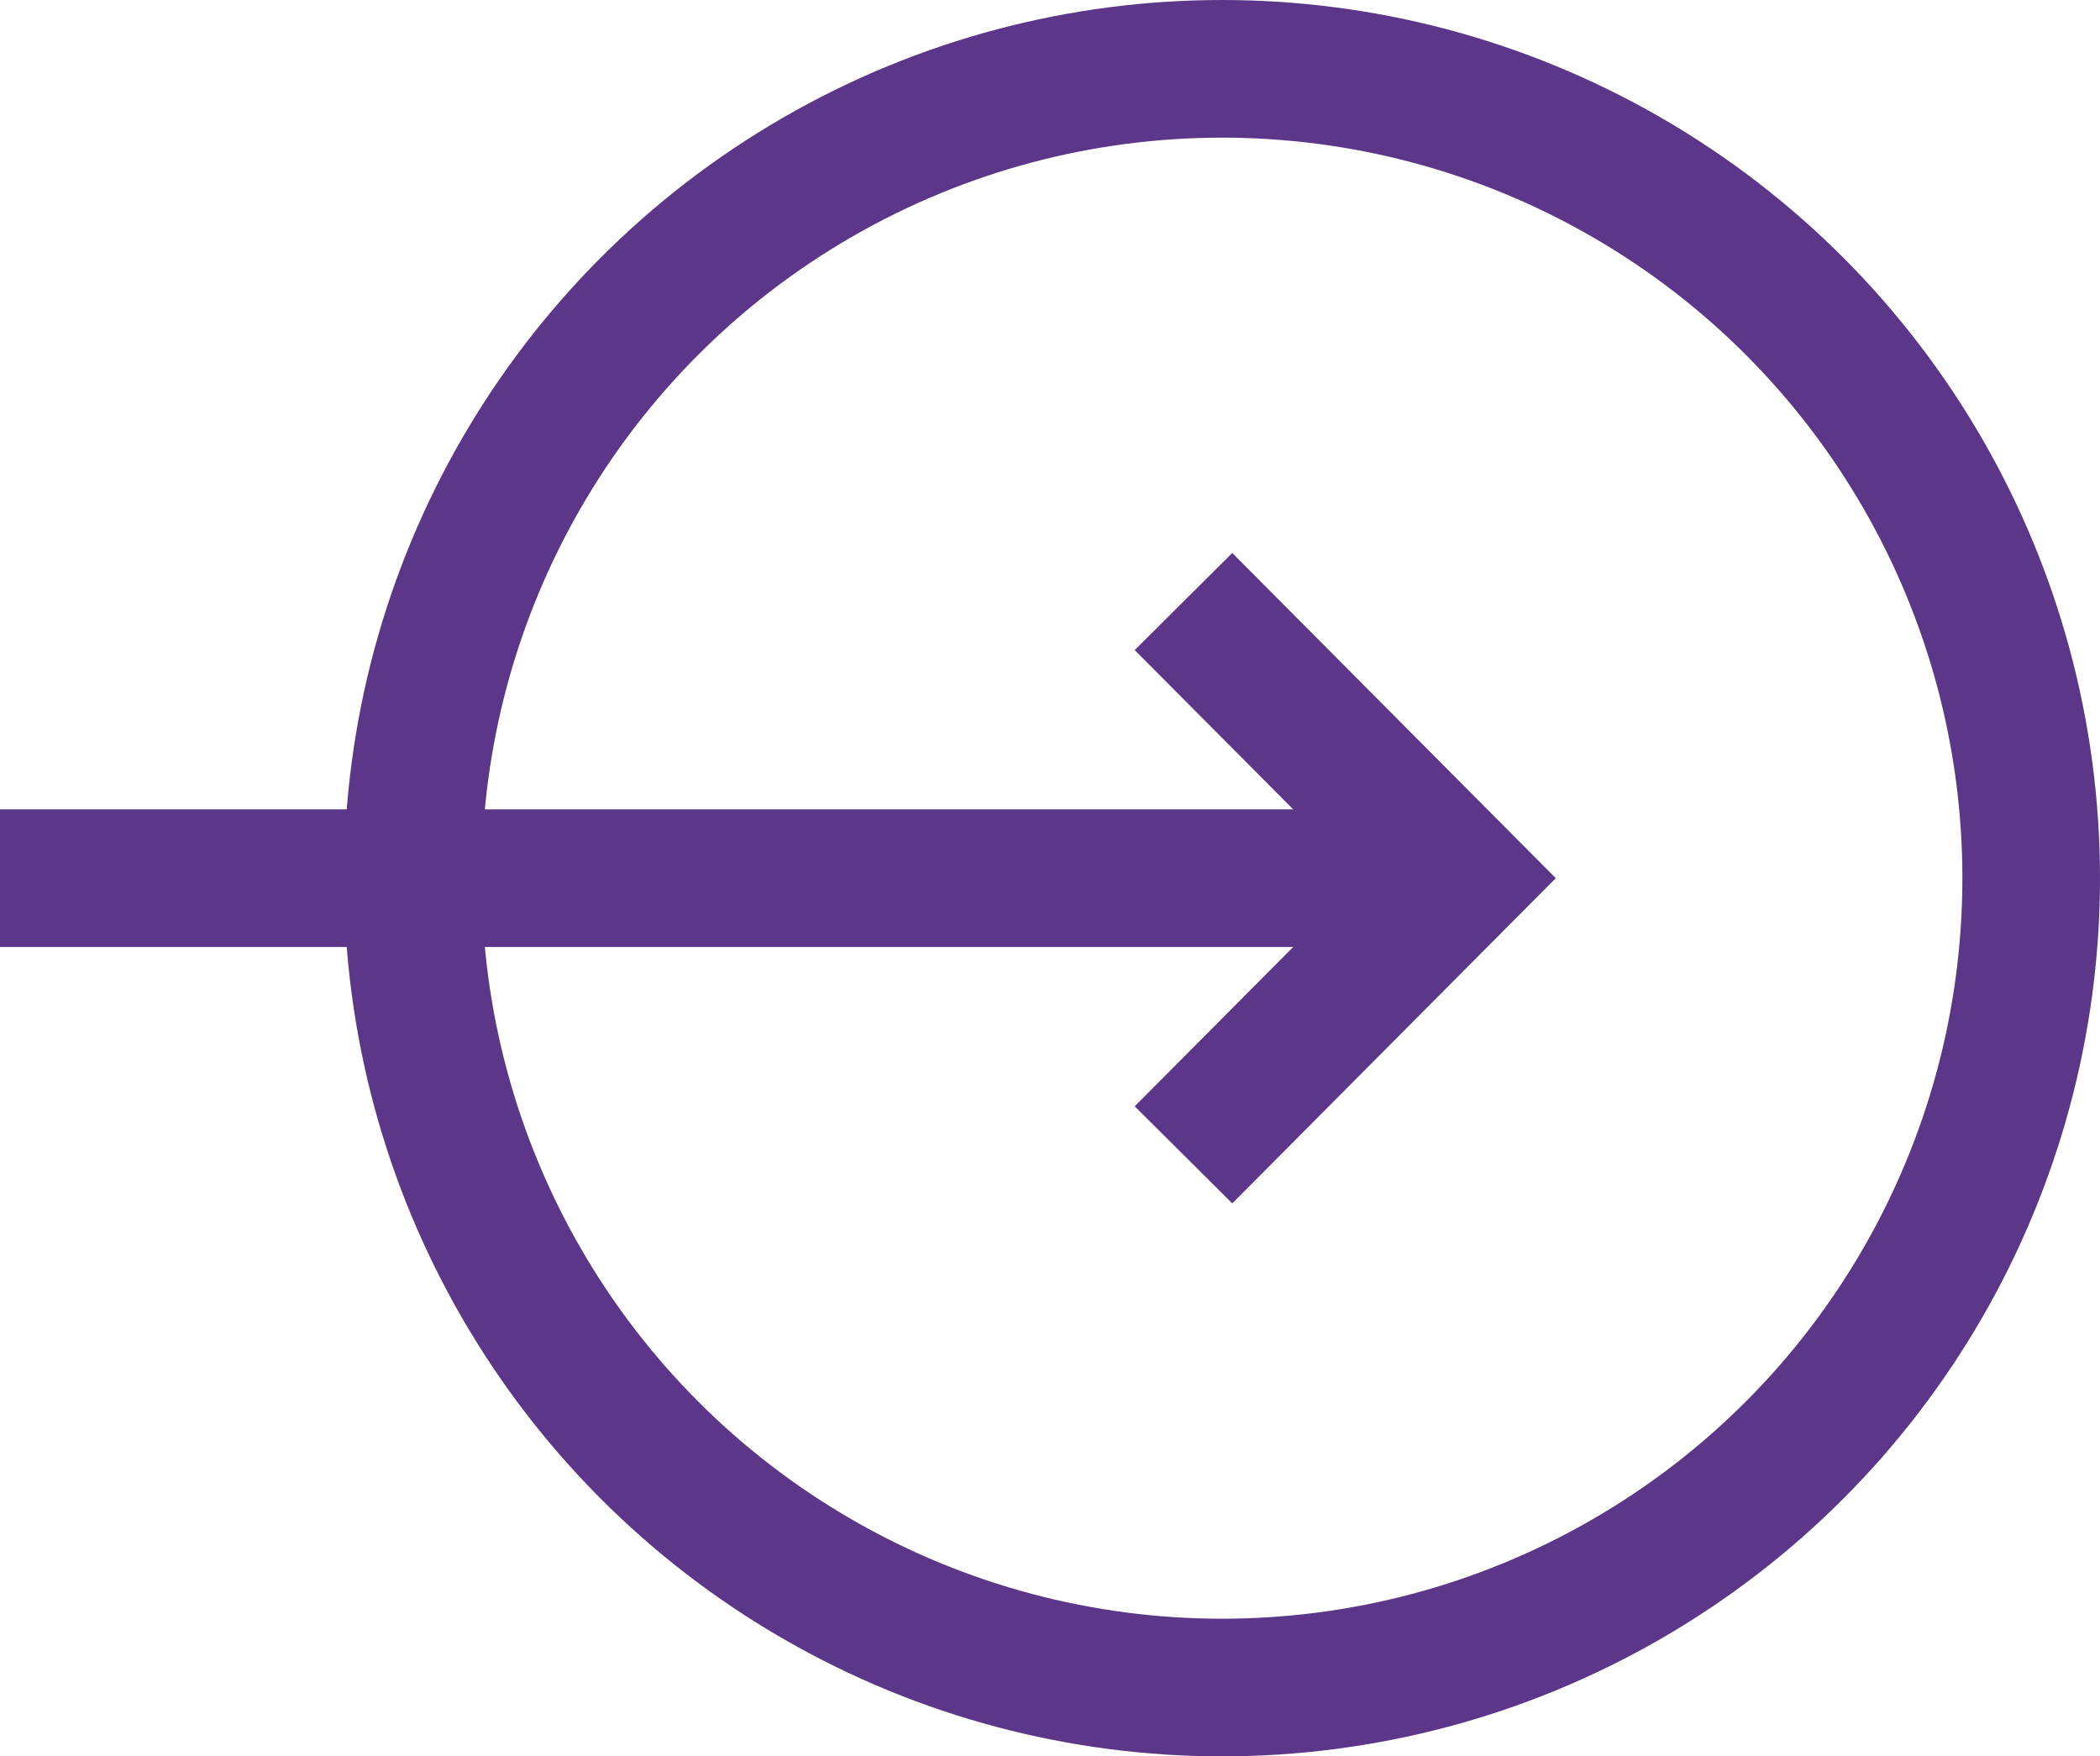
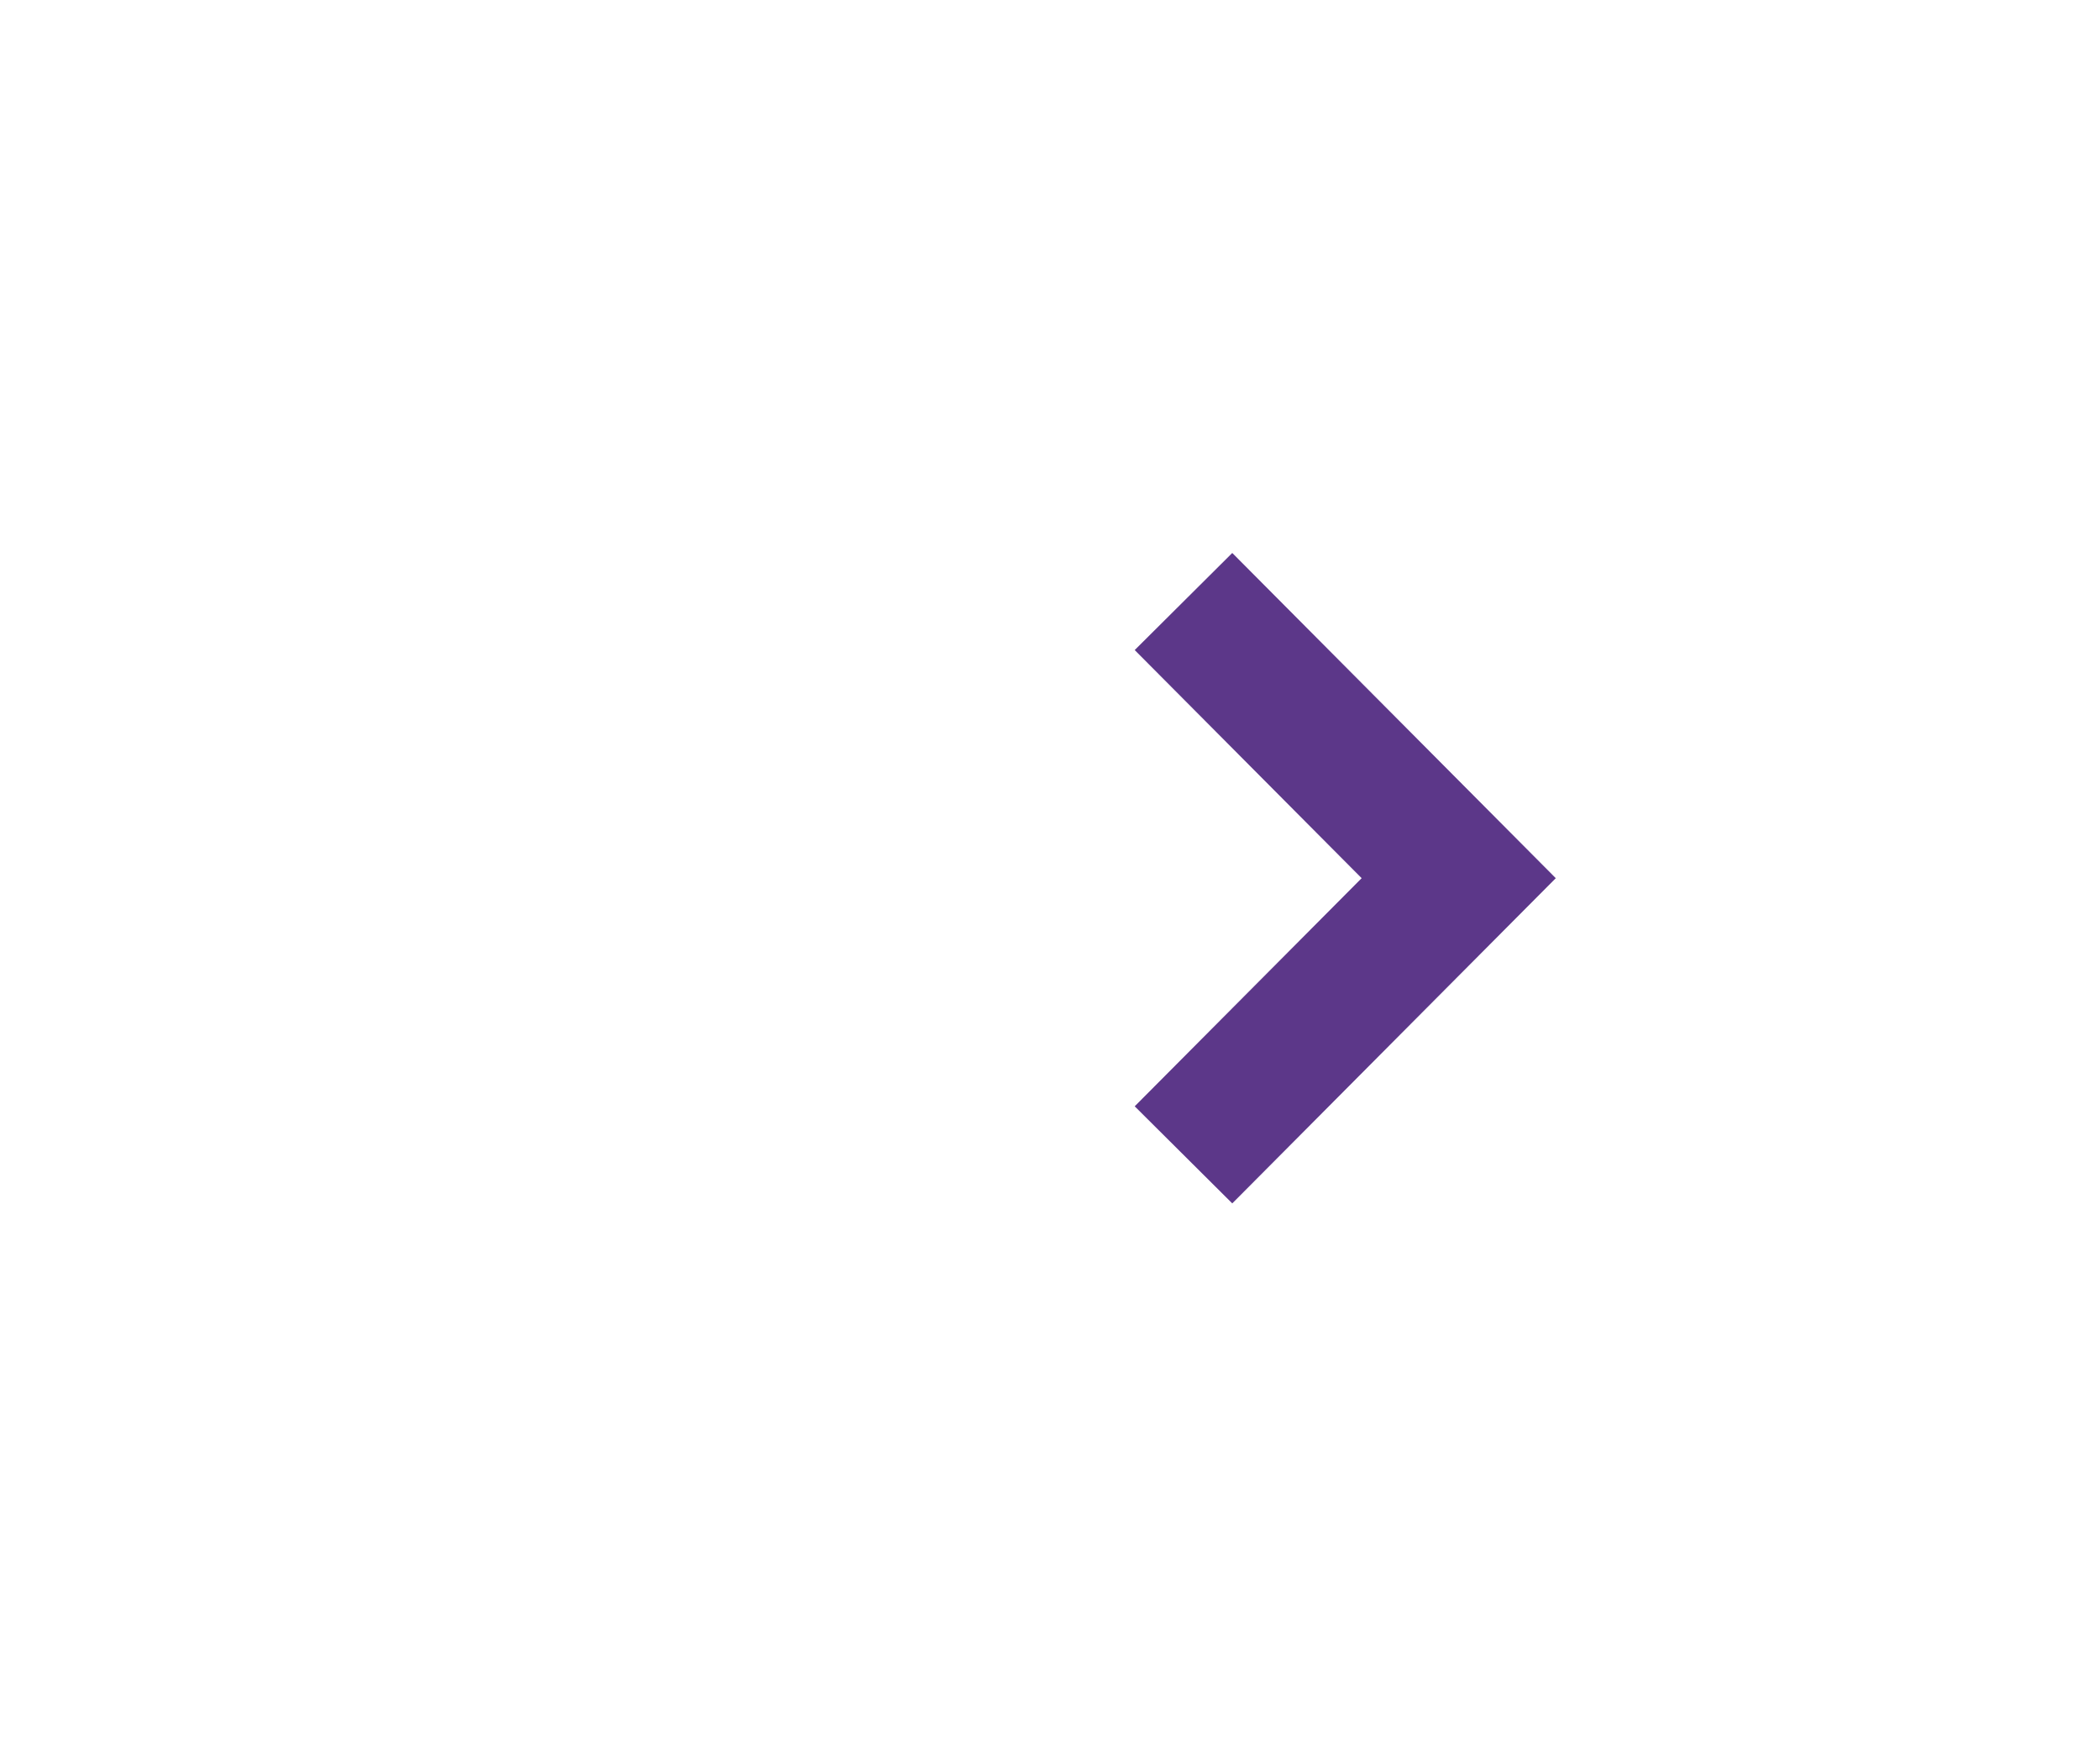
<svg xmlns="http://www.w3.org/2000/svg" viewBox="0 0 15.26 12.76">
  <defs>
    <style>.cls-1{fill:none;stroke:#5c3789;stroke-miterlimit:10;}</style>
  </defs>
  <title>ico_arrow_into_purple</title>
  <g id="レイヤー_2" data-name="レイヤー 2">
    <g id="レイヤー_13" data-name="レイヤー 13">
-       <circle class="cls-1" cx="8.88" cy="6.38" r="5.88" />
      <polyline class="cls-1" points="8.6 8.39 10.6 6.38 8.6 4.37" />
-       <line class="cls-1" y1="6.38" x2="10.6" y2="6.38" />
    </g>
  </g>
</svg>